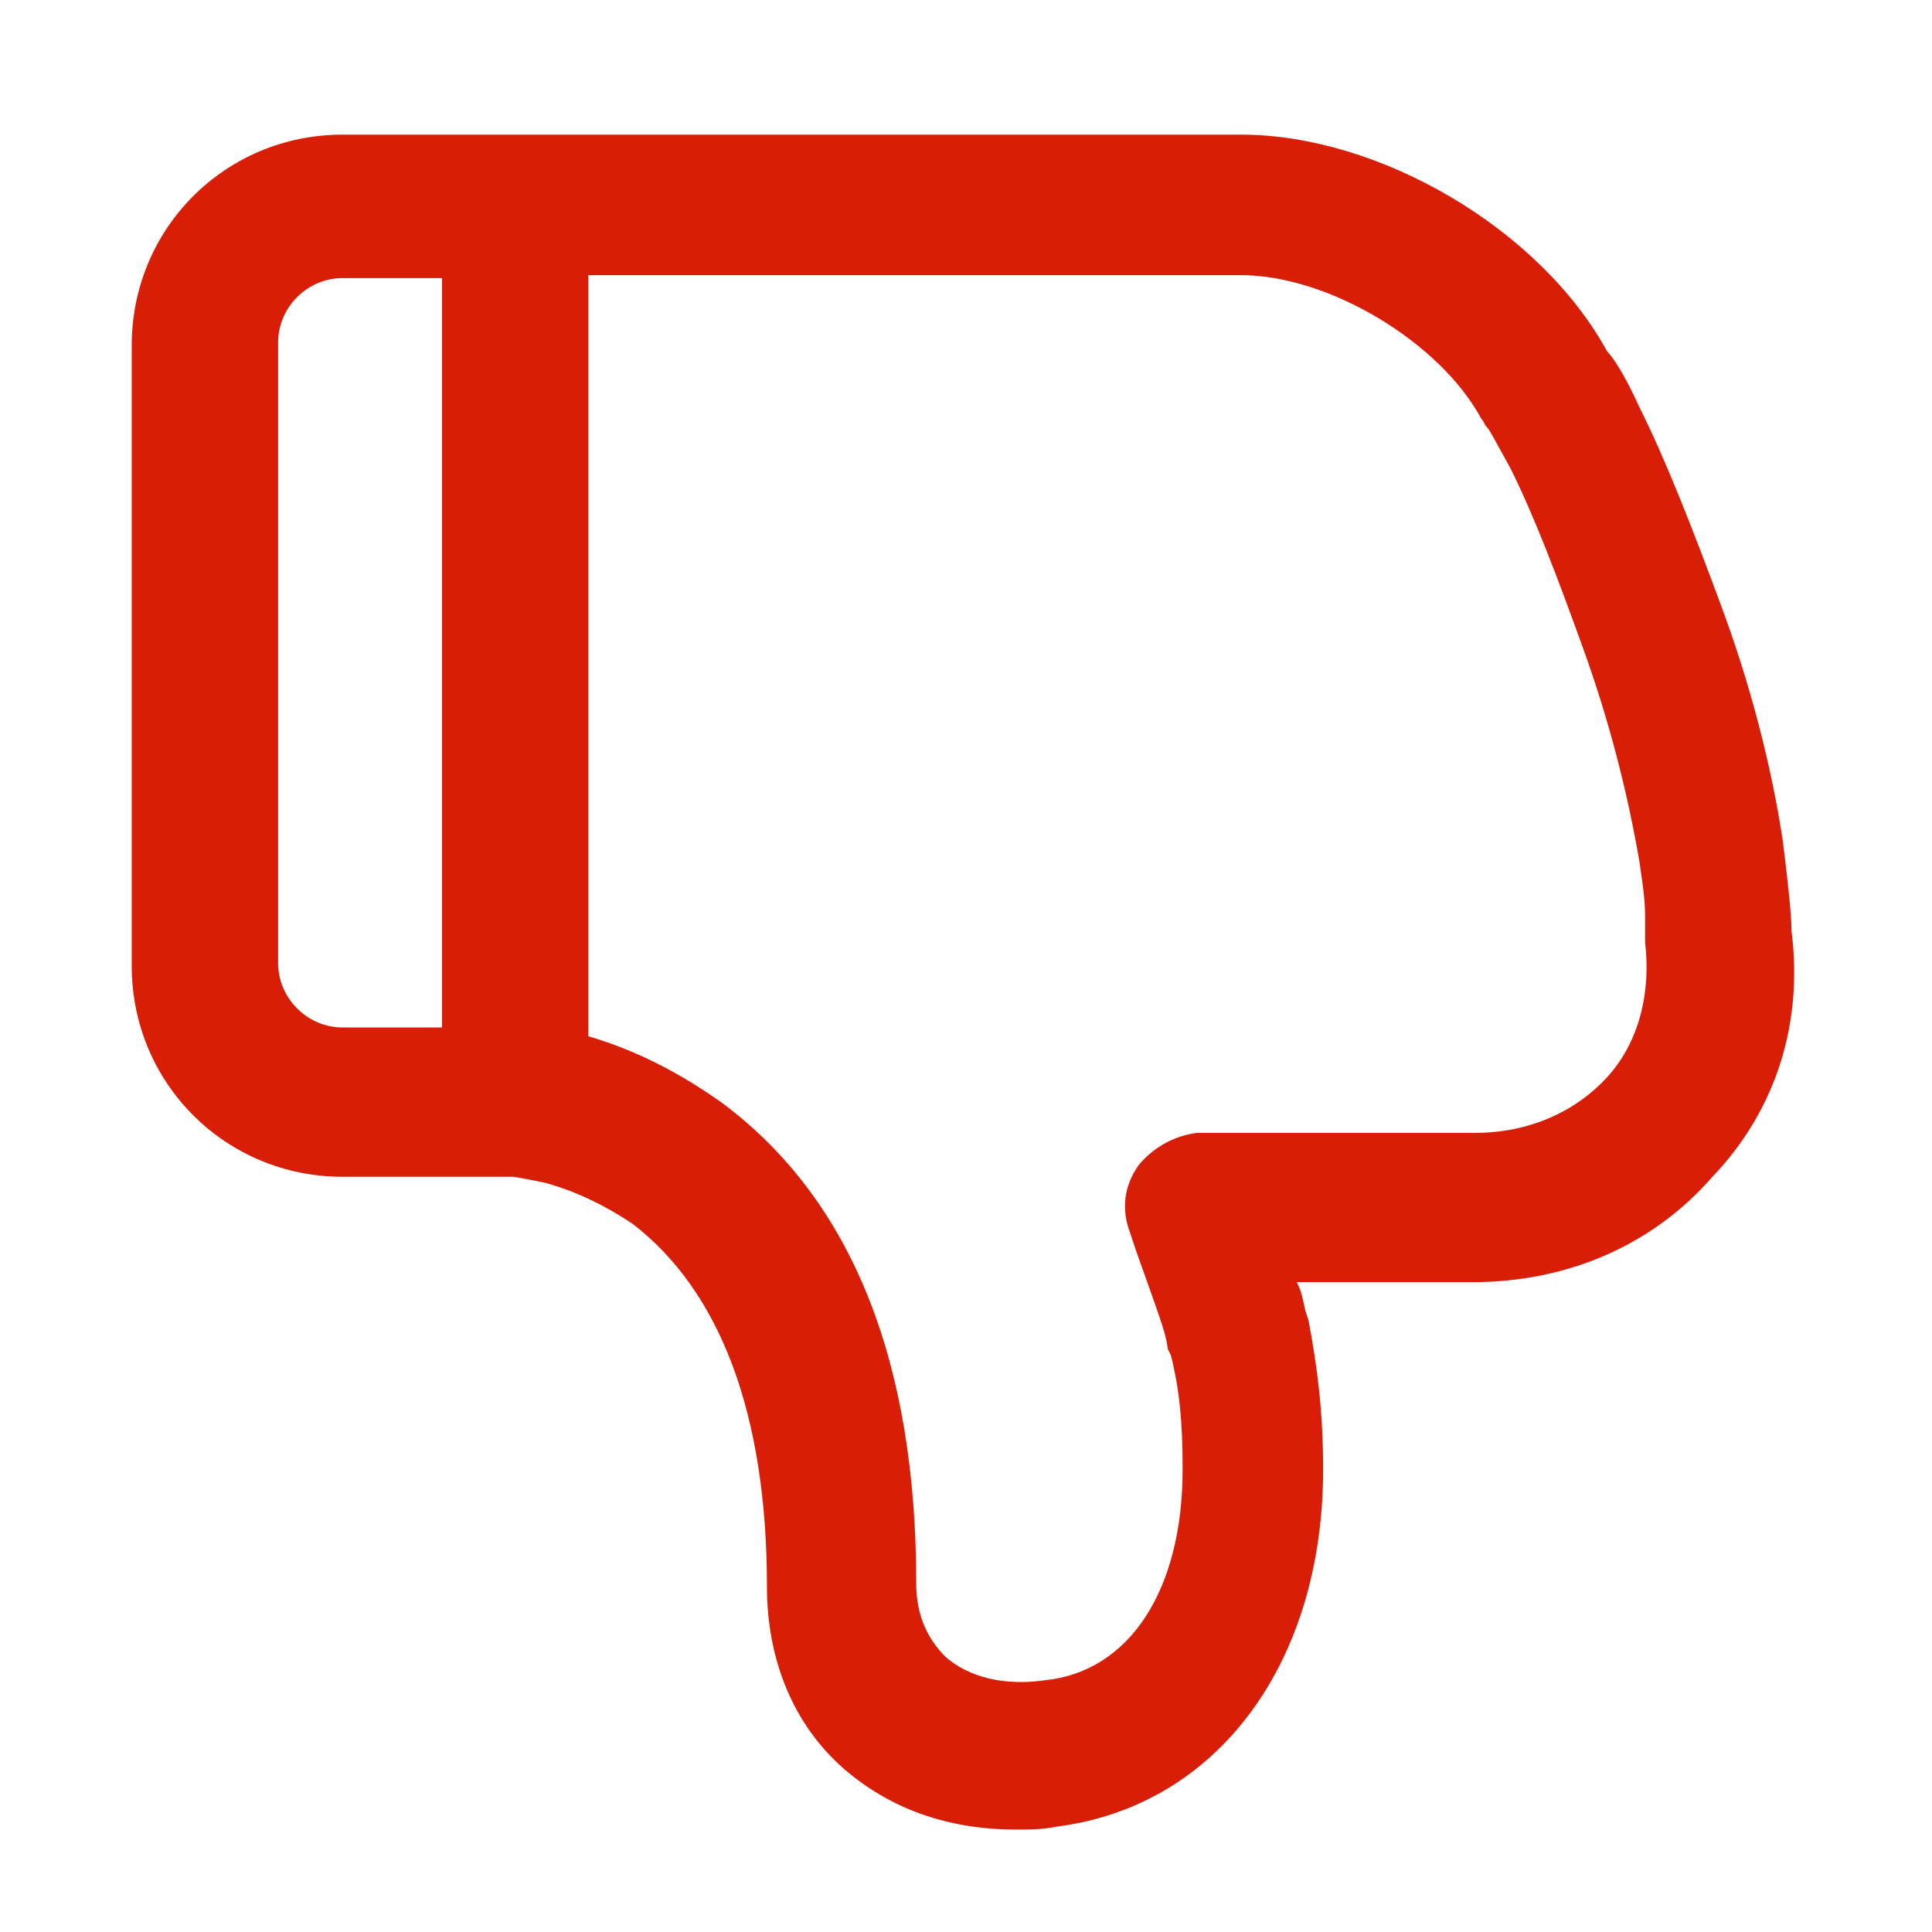
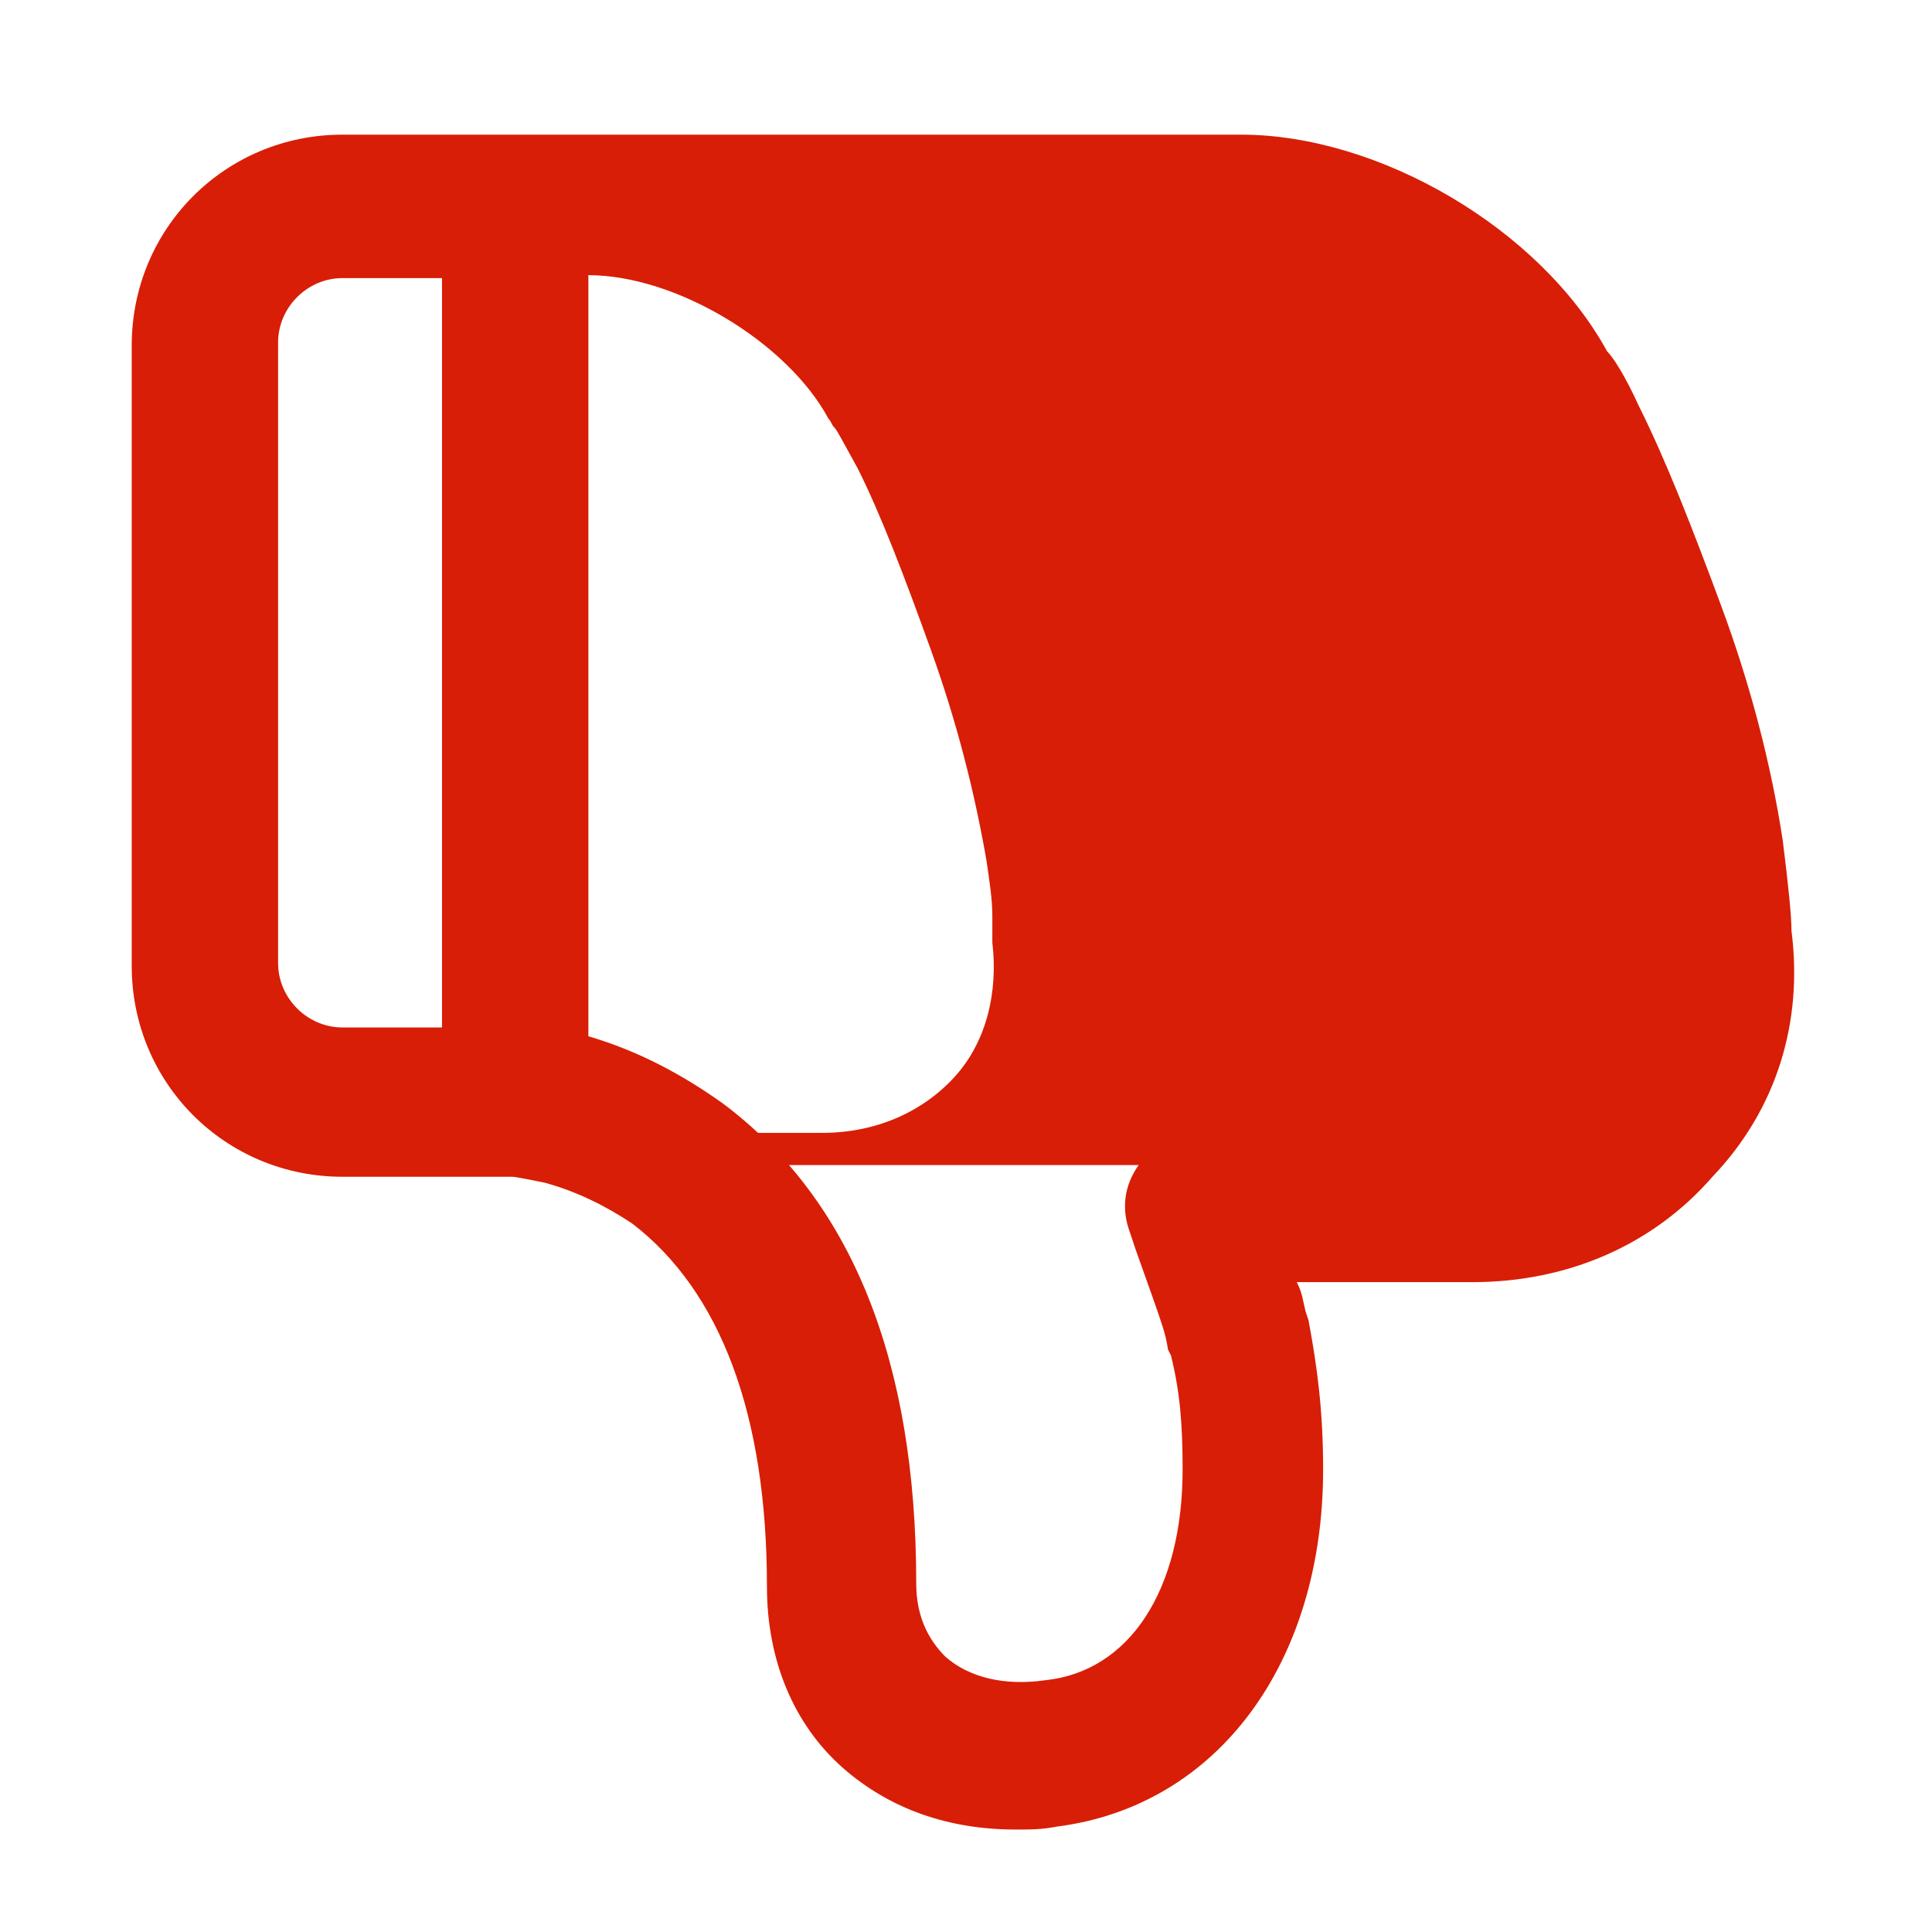
<svg xmlns="http://www.w3.org/2000/svg" t="1740736742638" class="icon" viewBox="0 0 1024 1024" version="1.1" p-id="5262" width="32" height="32">
-   <path d="M949.527 493.382c0-7.758-1.552-23.273-4.655-48.097-6.206-40.339-17.067-82.23-32.582-124.121s-29.479-77.576-43.442-105.503c-7.758-17.067-13.964-26.376-17.067-29.479-35.685-65.164-121.018-114.812-193.939-114.812H181.527c-62.061 0-111.709 49.648-111.709 111.709V512c0 62.061 49.648 111.709 111.709 111.709h89.988c1.552 0 9.309 1.552 17.067 3.103 17.067 4.655 32.582 12.412 46.545 21.721 46.545 35.685 71.37 100.848 71.37 192.388 0 38.788 13.964 72.921 40.339 96.194 24.824 21.721 55.855 32.582 91.539 32.582 7.758 0 13.964 0 21.721-1.552 85.333-10.861 141.188-86.885 141.188-189.285 0-31.03-3.103-54.303-7.758-79.127l-1.552-4.655c-1.552-6.206-1.552-9.309-4.655-15.515h93.091c51.2 0 96.194-20.17 127.224-55.855 34.133-35.685 48.097-82.23 41.891-130.327z m-345.988 124.121c-7.758 10.861-9.309 23.273-4.655 35.685l3.103 9.309c15.515 43.442 15.515 43.442 17.067 52.752l1.552 3.103c4.655 18.618 6.206 35.685 6.206 60.509 0 63.612-27.927 107.055-72.921 111.709-21.721 3.103-40.339-1.552-52.752-12.412-9.309-9.309-15.515-21.721-15.515-38.788 0-117.915-34.133-203.248-102.4-254.448-21.721-15.515-44.994-27.927-71.37-35.685v-403.394h345.988c46.545 0 105.503 35.685 127.224 76.024 1.552 1.552 1.552 3.103 3.103 4.655 1.552 1.552 4.655 7.758 12.412 21.721 12.412 24.824 24.824 57.406 38.788 96.194 13.964 38.788 23.273 76.024 29.479 111.709 1.552 10.861 3.103 20.17 3.103 29.479V499.588c3.103 26.376-3.103 52.752-20.17 71.37-17.067 18.618-41.891 29.479-69.818 29.479h-147.394c-12.412 1.552-23.273 7.758-31.03 17.067zM147.394 181.527c0-18.618 15.515-34.133 34.133-34.133h52.752v397.188h-52.752c-18.618 0-34.133-15.515-34.133-34.133V181.527z" p-id="5263" fill="#d81e06" />
+   <path d="M949.527 493.382c0-7.758-1.552-23.273-4.655-48.097-6.206-40.339-17.067-82.23-32.582-124.121s-29.479-77.576-43.442-105.503c-7.758-17.067-13.964-26.376-17.067-29.479-35.685-65.164-121.018-114.812-193.939-114.812H181.527c-62.061 0-111.709 49.648-111.709 111.709V512c0 62.061 49.648 111.709 111.709 111.709h89.988c1.552 0 9.309 1.552 17.067 3.103 17.067 4.655 32.582 12.412 46.545 21.721 46.545 35.685 71.37 100.848 71.37 192.388 0 38.788 13.964 72.921 40.339 96.194 24.824 21.721 55.855 32.582 91.539 32.582 7.758 0 13.964 0 21.721-1.552 85.333-10.861 141.188-86.885 141.188-189.285 0-31.03-3.103-54.303-7.758-79.127l-1.552-4.655c-1.552-6.206-1.552-9.309-4.655-15.515h93.091c51.2 0 96.194-20.17 127.224-55.855 34.133-35.685 48.097-82.23 41.891-130.327z m-345.988 124.121c-7.758 10.861-9.309 23.273-4.655 35.685l3.103 9.309c15.515 43.442 15.515 43.442 17.067 52.752l1.552 3.103c4.655 18.618 6.206 35.685 6.206 60.509 0 63.612-27.927 107.055-72.921 111.709-21.721 3.103-40.339-1.552-52.752-12.412-9.309-9.309-15.515-21.721-15.515-38.788 0-117.915-34.133-203.248-102.4-254.448-21.721-15.515-44.994-27.927-71.37-35.685v-403.394c46.545 0 105.503 35.685 127.224 76.024 1.552 1.552 1.552 3.103 3.103 4.655 1.552 1.552 4.655 7.758 12.412 21.721 12.412 24.824 24.824 57.406 38.788 96.194 13.964 38.788 23.273 76.024 29.479 111.709 1.552 10.861 3.103 20.17 3.103 29.479V499.588c3.103 26.376-3.103 52.752-20.17 71.37-17.067 18.618-41.891 29.479-69.818 29.479h-147.394c-12.412 1.552-23.273 7.758-31.03 17.067zM147.394 181.527c0-18.618 15.515-34.133 34.133-34.133h52.752v397.188h-52.752c-18.618 0-34.133-15.515-34.133-34.133V181.527z" p-id="5263" fill="#d81e06" />
</svg>